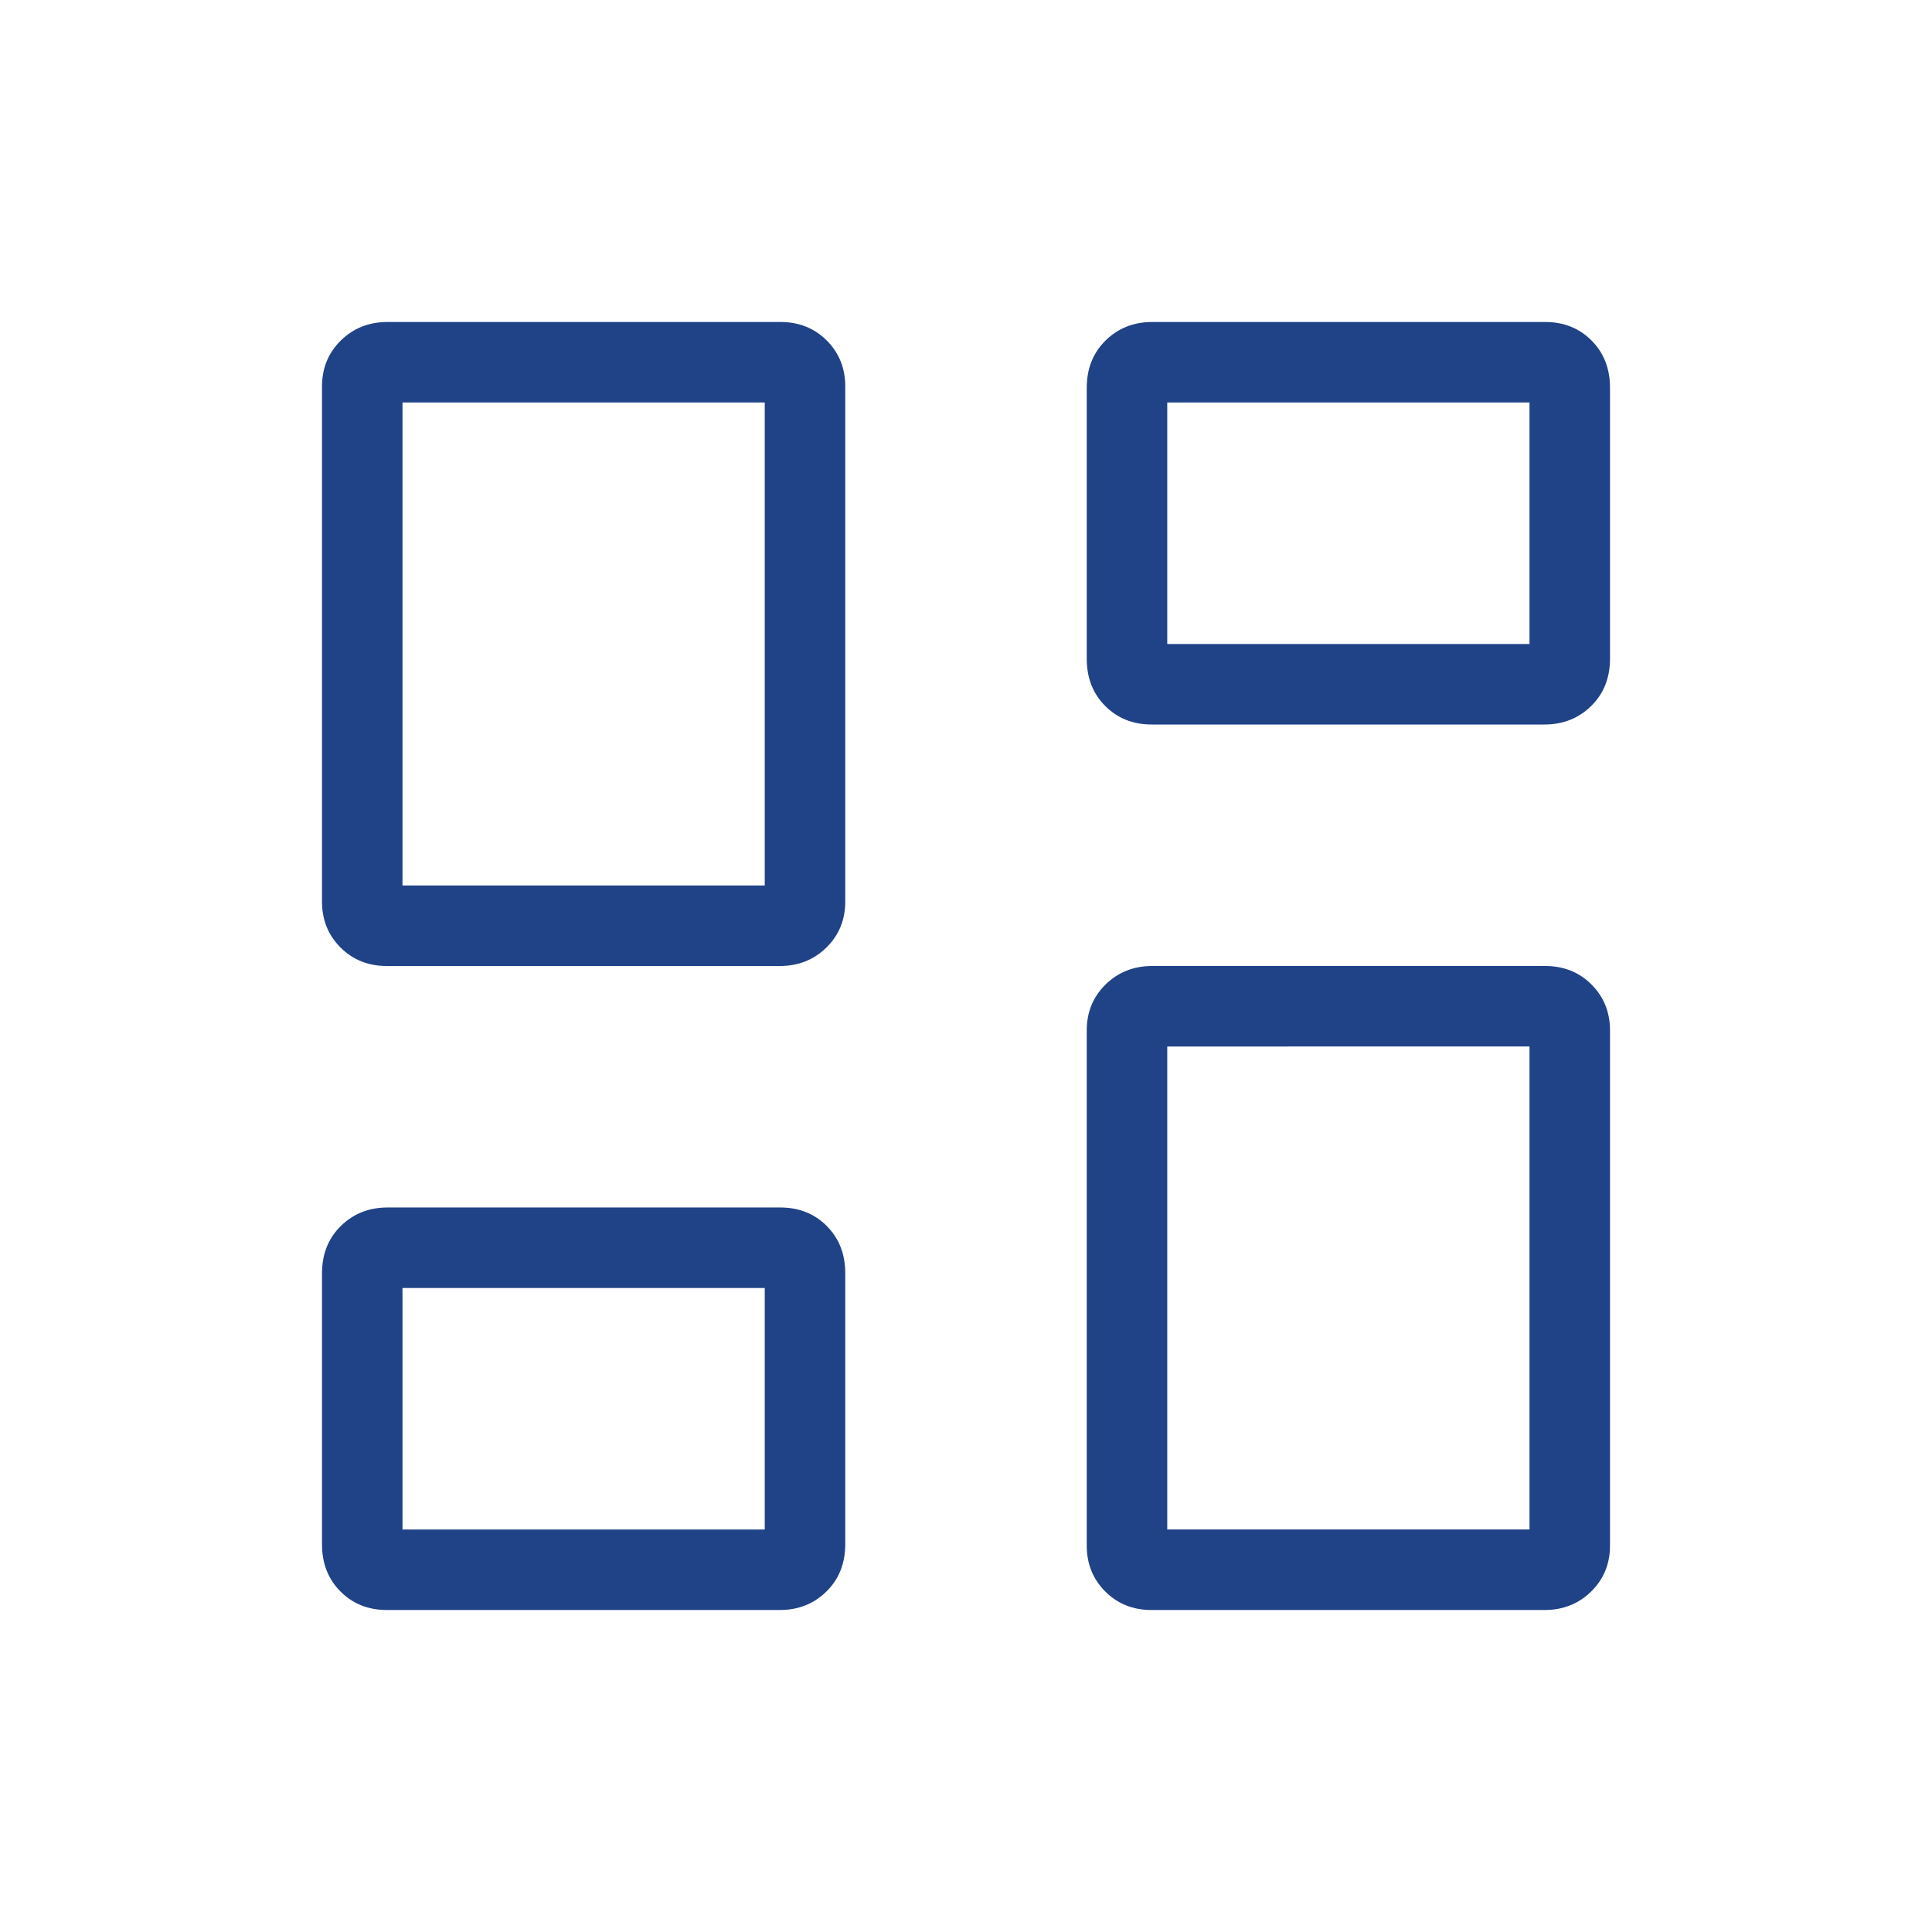
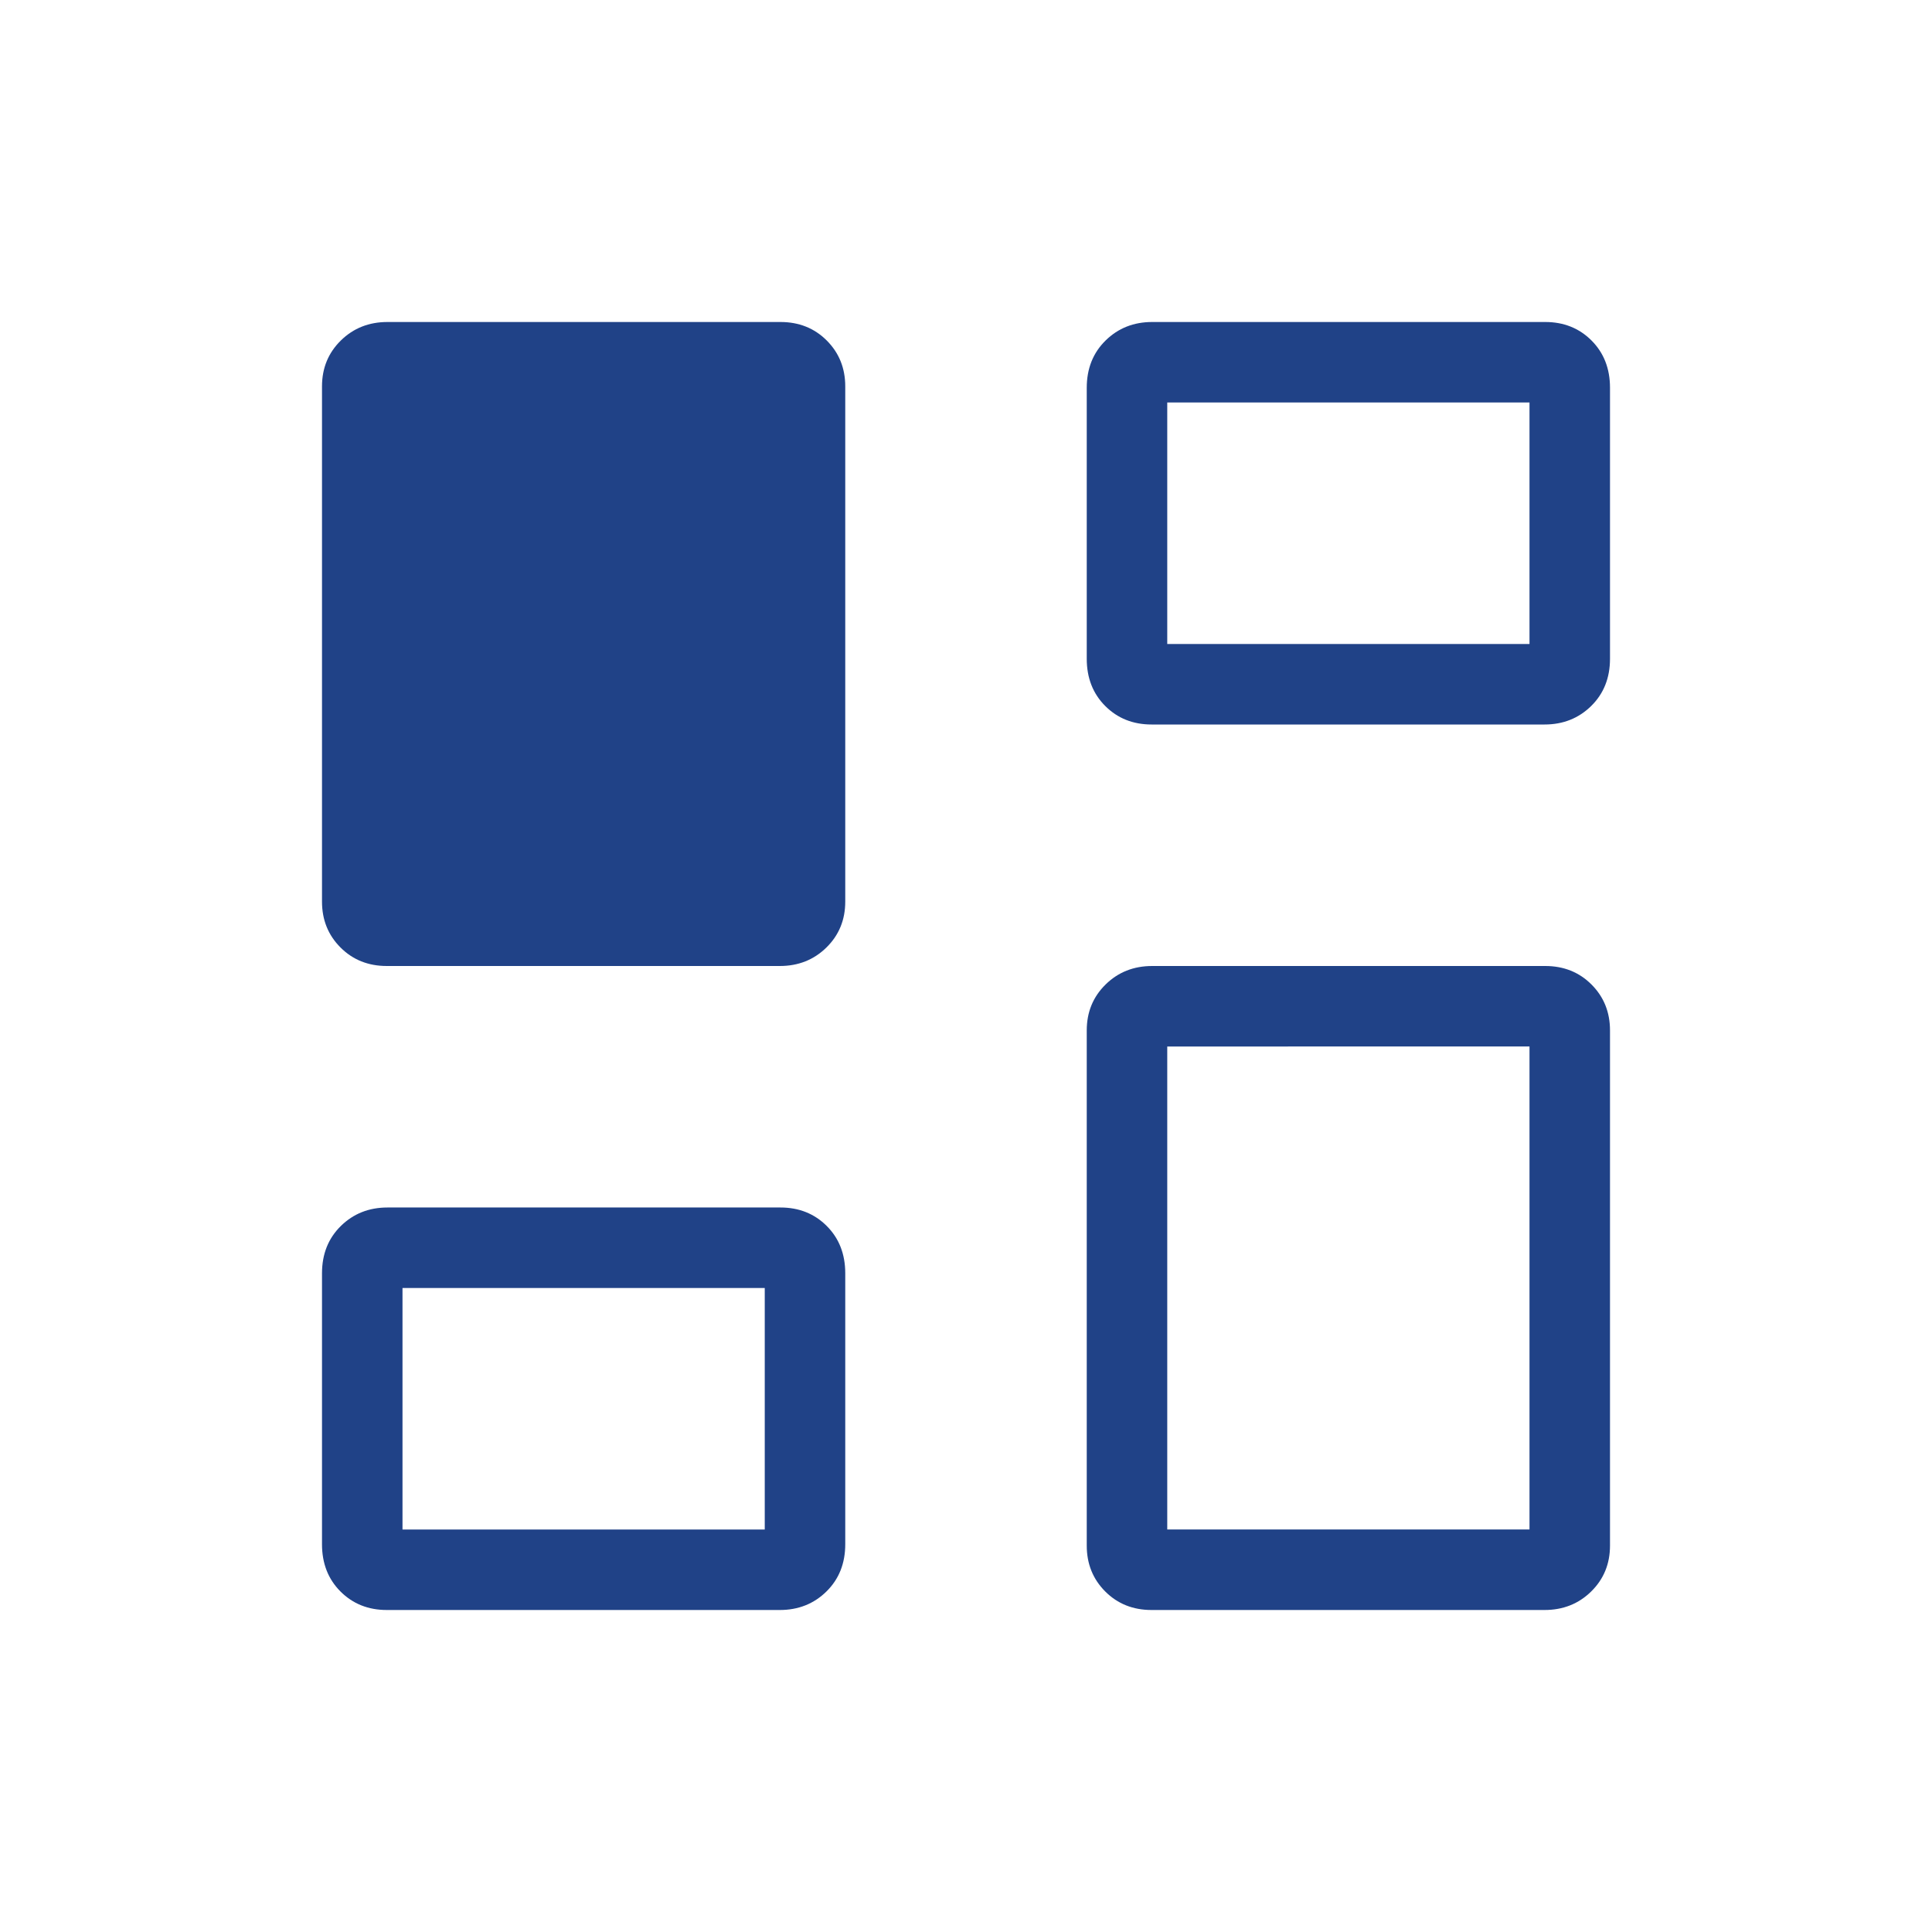
<svg xmlns="http://www.w3.org/2000/svg" height="24px" viewBox="0 -960 960 960" width="24px" fill="#204287">
-   <path d="M540-632.69v-134.62q0-14.31 9.36-23.5 9.35-9.19 23.18-9.19h195.25q13.83 0 23.02 9.19t9.19 23.5v134.62q0 14.31-9.36 23.5-9.35 9.19-23.18 9.19H572.21q-13.83 0-23.02-9.19t-9.19-23.5ZM160-512v-256.01q0-13.61 9.36-22.8 9.35-9.19 23.18-9.19h195.25q13.83 0 23.02 9.2T420-768v256.01q0 13.61-9.36 22.8-9.35 9.19-23.18 9.19H192.21q-13.83 0-23.02-9.2T160-512Zm380 320v-256.01q0-13.61 9.36-22.8 9.35-9.19 23.18-9.19h195.25q13.83 0 23.02 9.2T800-448v256.01q0 13.61-9.36 22.8-9.35 9.19-23.18 9.19H572.21q-13.83 0-23.02-9.2T540-192Zm-380-.69v-134.62q0-14.31 9.36-23.5 9.35-9.19 23.18-9.19h195.25q13.83 0 23.02 9.19t9.19 23.5v134.62q0 14.31-9.36 23.5-9.35 9.19-23.18 9.19H192.21q-13.83 0-23.02-9.19t-9.19-23.5ZM200-520h180v-240H200v240Zm380 320h180v-240H580v240Zm0-440h180v-120H580v120ZM200-200h180v-120H200v120Zm180-320Zm200-120Zm0 200ZM380-320Z" />
+   <path d="M540-632.69v-134.62q0-14.31 9.36-23.5 9.35-9.19 23.18-9.19h195.25q13.83 0 23.02 9.19t9.19 23.5v134.62q0 14.31-9.36 23.5-9.35 9.19-23.18 9.19H572.21q-13.83 0-23.02-9.19t-9.19-23.5ZM160-512v-256.01q0-13.61 9.36-22.8 9.35-9.19 23.18-9.19h195.25q13.83 0 23.02 9.2T420-768v256.01q0 13.61-9.36 22.8-9.35 9.19-23.18 9.19H192.21q-13.83 0-23.02-9.2T160-512Zm380 320v-256.01q0-13.61 9.36-22.8 9.35-9.19 23.18-9.19h195.25q13.83 0 23.02 9.2T800-448v256.01q0 13.61-9.36 22.8-9.35 9.19-23.18 9.19H572.21q-13.83 0-23.02-9.2T540-192Zm-380-.69v-134.62q0-14.31 9.36-23.5 9.35-9.19 23.18-9.19h195.25q13.83 0 23.02 9.19t9.19 23.5v134.62q0 14.31-9.36 23.5-9.35 9.19-23.18 9.19H192.21q-13.83 0-23.02-9.19t-9.19-23.5ZM200-520v-240H200v240Zm380 320h180v-240H580v240Zm0-440h180v-120H580v120ZM200-200h180v-120H200v120Zm180-320Zm200-120Zm0 200ZM380-320Z" />
</svg>